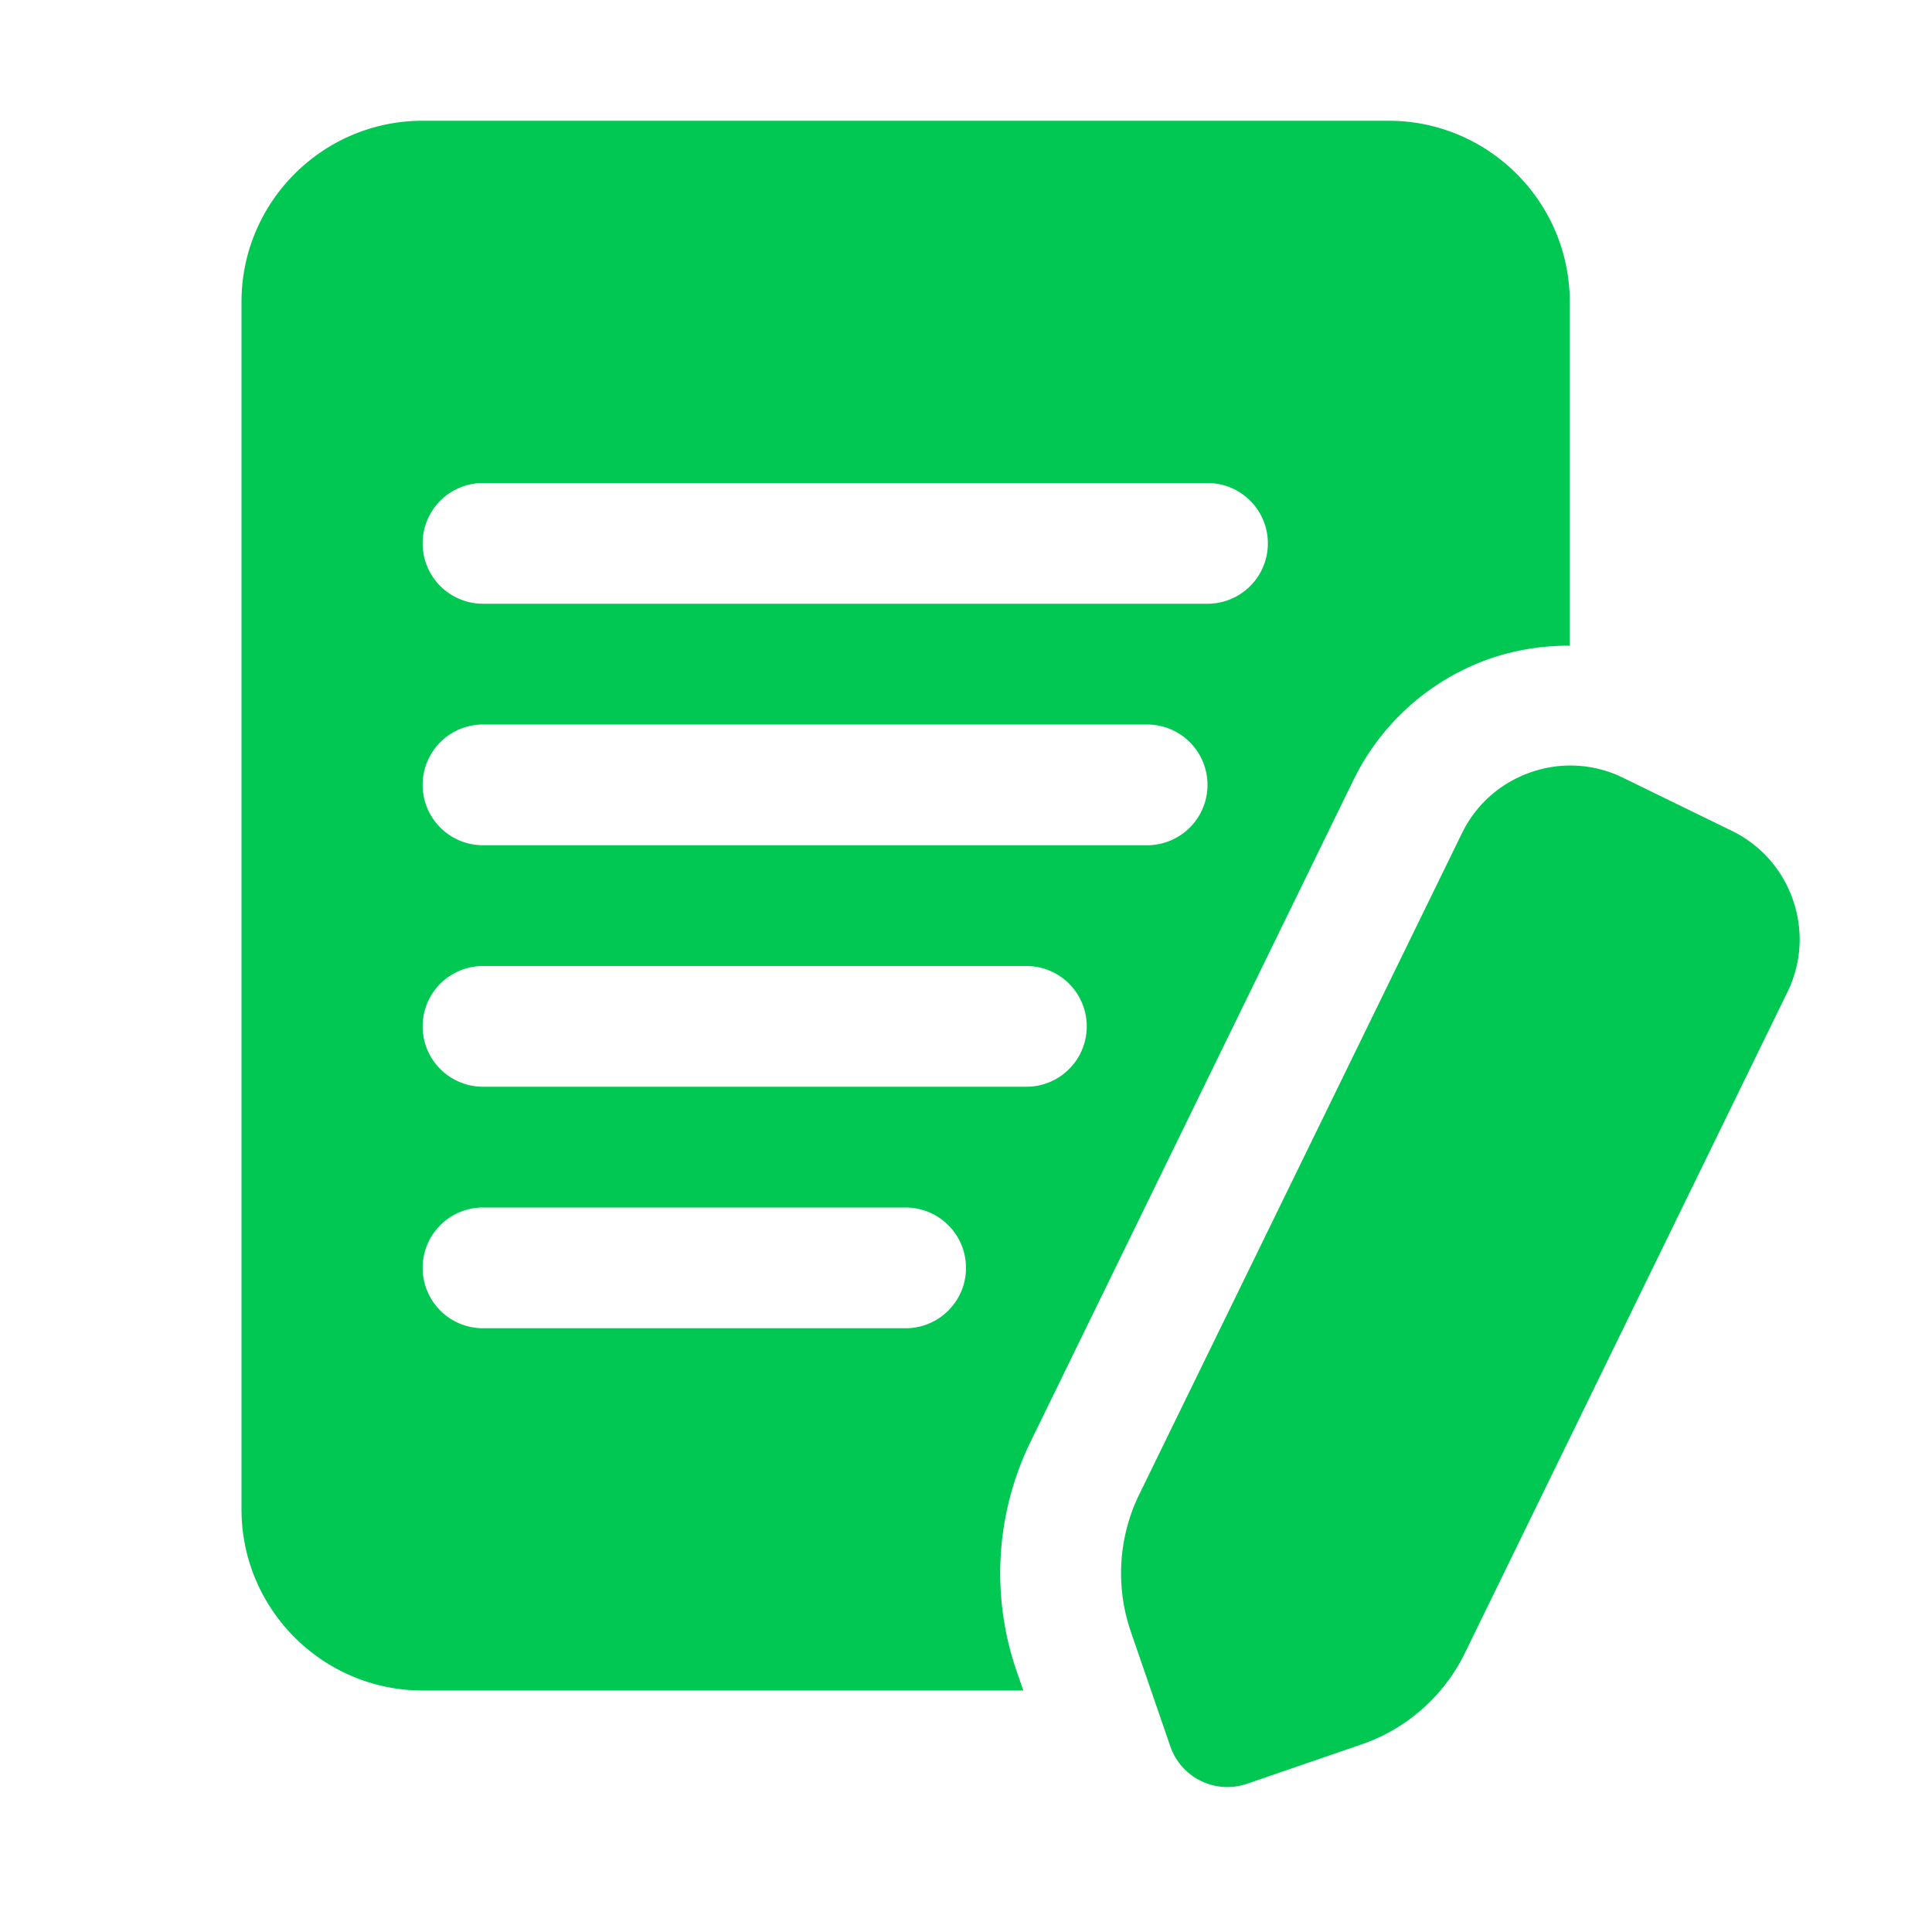
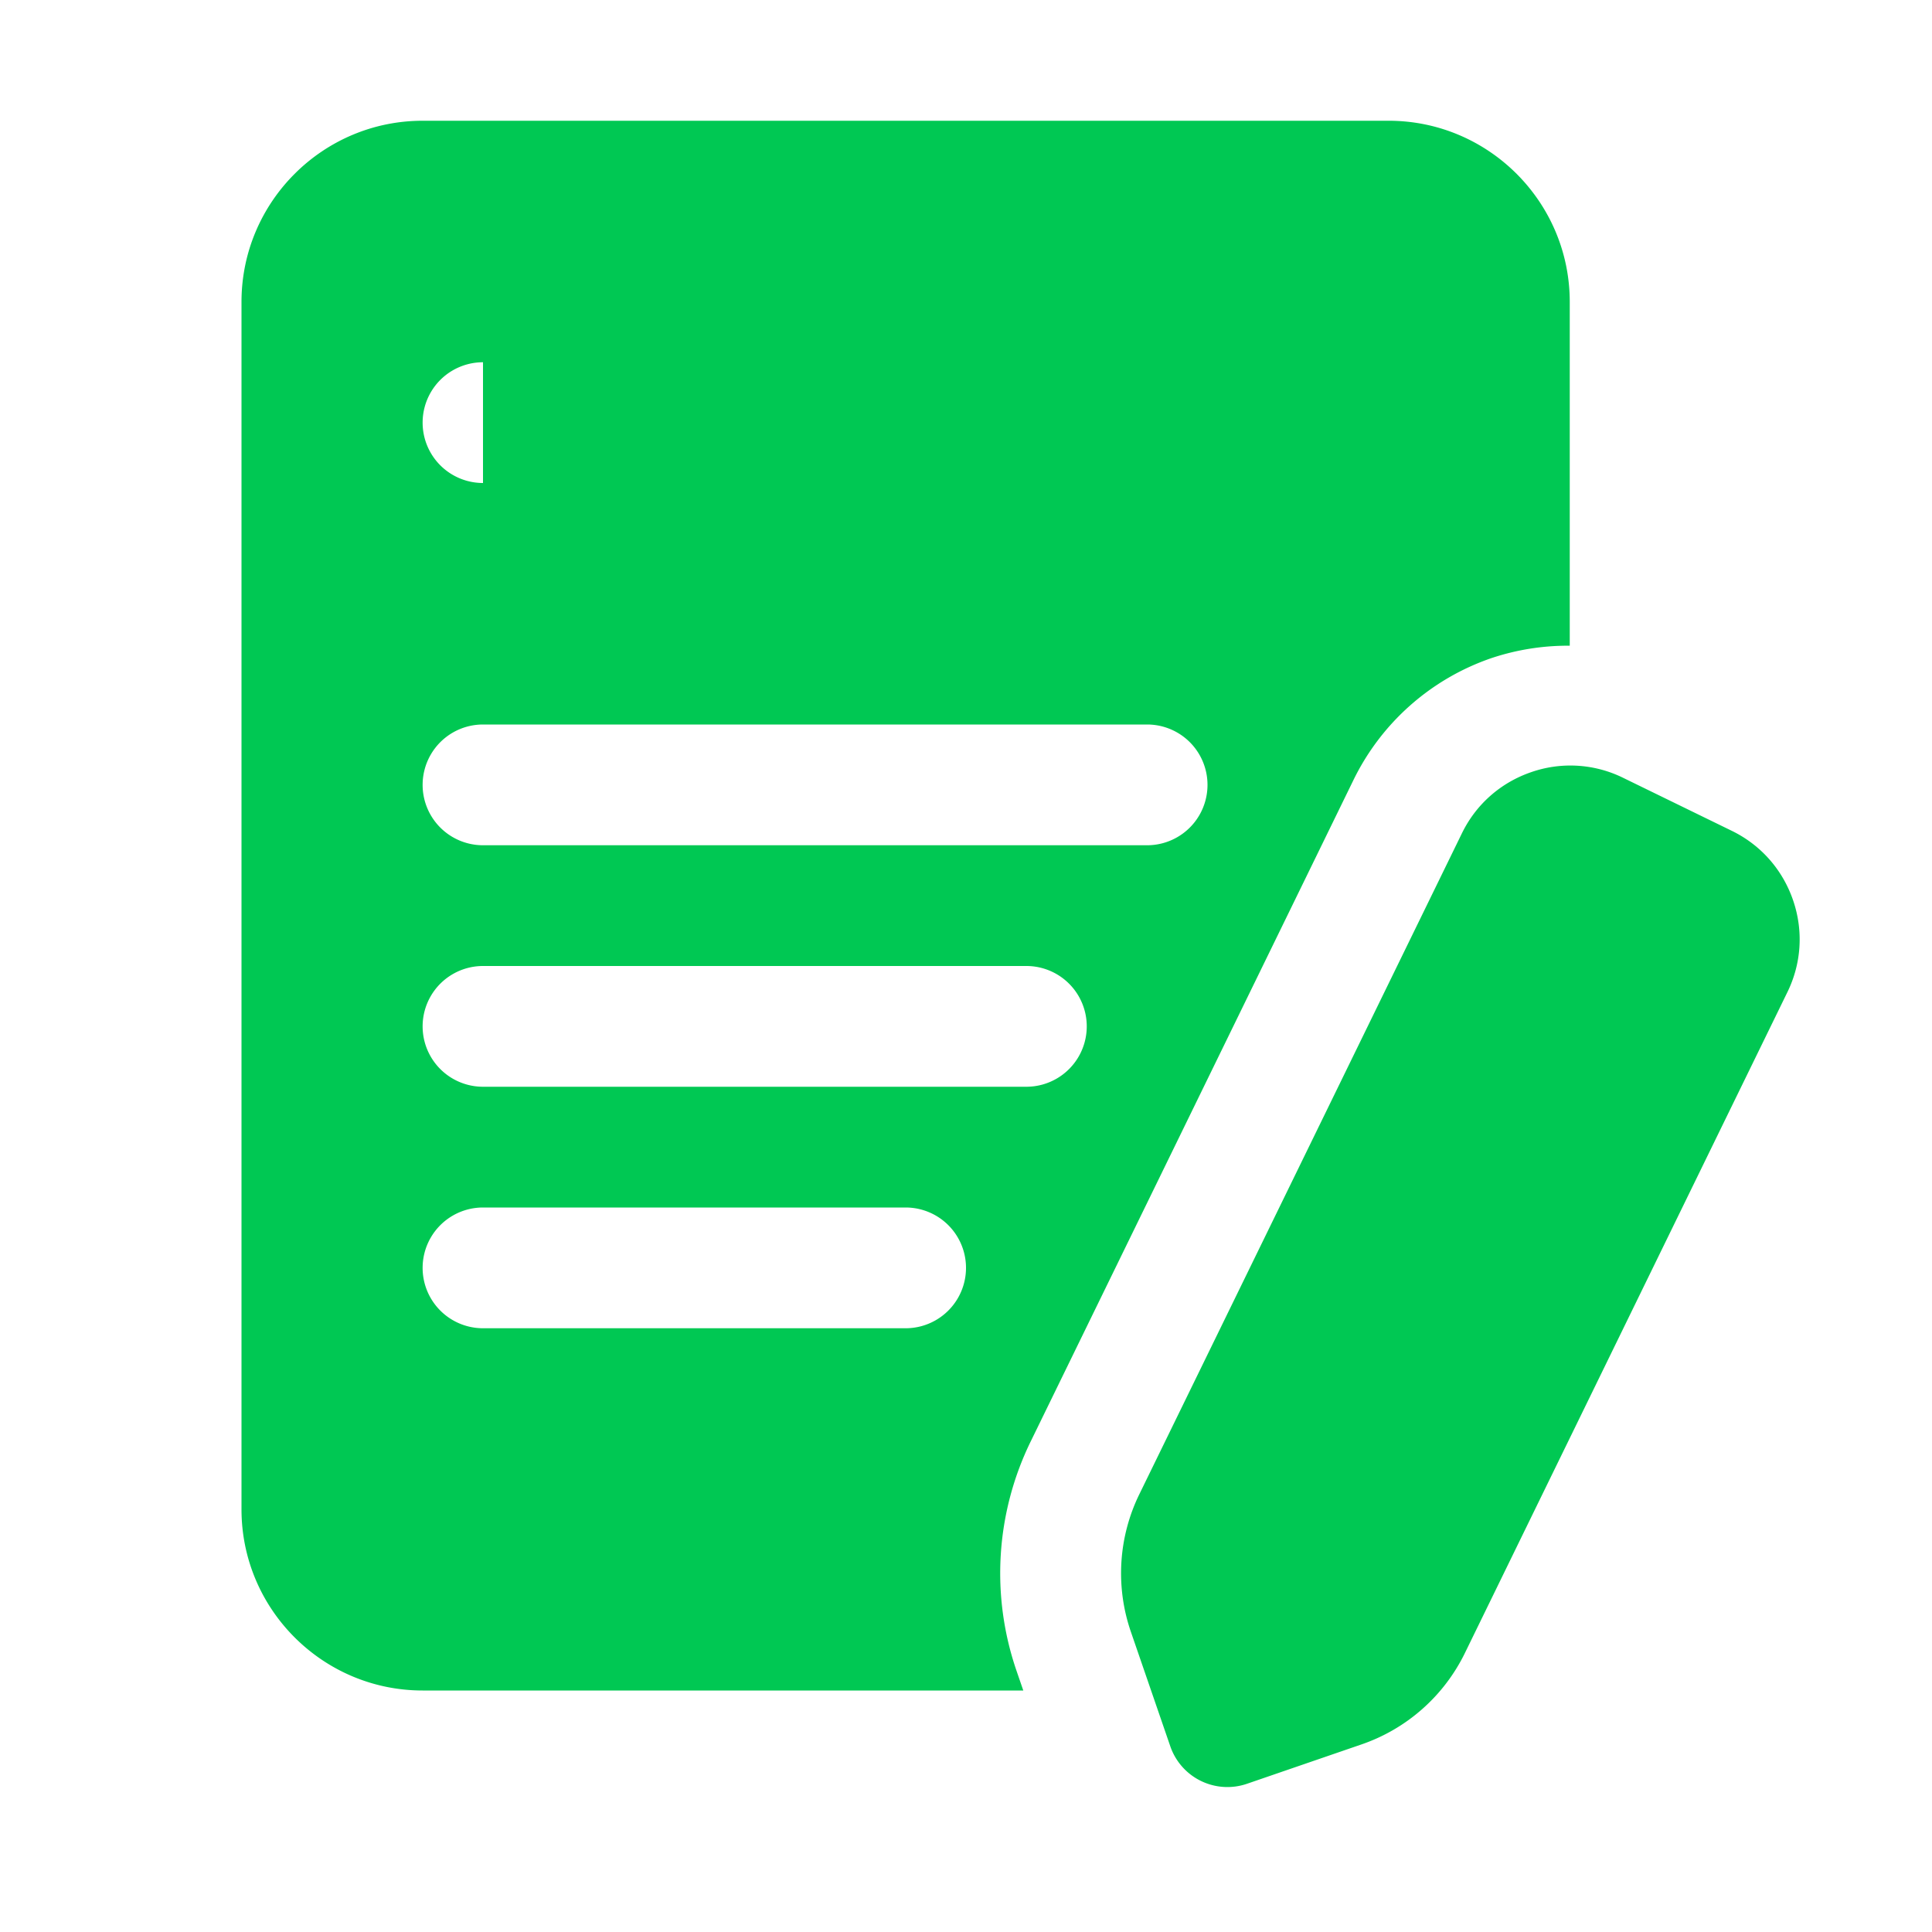
<svg xmlns="http://www.w3.org/2000/svg" width="512" height="512" x="0" y="0" viewBox="0 0 32 32" style="enable-background:new 0 0 512 512" xml:space="preserve" class="">
  <g>
-     <path d="M22.414 12.927a3.977 3.977 0 0 1 2.293-2.028A3.994 3.994 0 0 1 26 10.695V5c0-1.654-1.346-3-3-3H7C5.346 2 4 3.346 4 5v20c0 1.654 1.346 3 3 3h9.949l-.108-.314a4.969 4.969 0 0 1 .237-3.824zM8 8h12a1 1 0 1 1 0 2H8a1 1 0 1 1 0-2zm0 4h11a1 1 0 1 1 0 2H8a1 1 0 1 1 0-2zm7 10H8a1 1 0 1 1 0-2h7a1 1 0 1 1 0 2zm-7-4a1 1 0 1 1 0-2h9a1 1 0 1 1 0 2zm21.604-1.565-5.338 10.939a2.984 2.984 0 0 1-1.721 1.521l-1.891.65a1 1 0 0 1-1.27-.62l-.651-1.891a2.979 2.979 0 0 1 .142-2.293l5.338-10.937c.233-.48.641-.84 1.146-1.014a1.977 1.977 0 0 1 1.527.094l1.798.877c.48.234.84.642 1.014 1.147s.141 1.047-.094 1.527z" fill="#00c853" opacity="1" data-original="#000000" />
+     <path d="M22.414 12.927a3.977 3.977 0 0 1 2.293-2.028A3.994 3.994 0 0 1 26 10.695V5c0-1.654-1.346-3-3-3H7C5.346 2 4 3.346 4 5v20c0 1.654 1.346 3 3 3h9.949l-.108-.314a4.969 4.969 0 0 1 .237-3.824zM8 8h12H8a1 1 0 1 1 0-2zm0 4h11a1 1 0 1 1 0 2H8a1 1 0 1 1 0-2zm7 10H8a1 1 0 1 1 0-2h7a1 1 0 1 1 0 2zm-7-4a1 1 0 1 1 0-2h9a1 1 0 1 1 0 2zm21.604-1.565-5.338 10.939a2.984 2.984 0 0 1-1.721 1.521l-1.891.65a1 1 0 0 1-1.27-.62l-.651-1.891a2.979 2.979 0 0 1 .142-2.293l5.338-10.937c.233-.48.641-.84 1.146-1.014a1.977 1.977 0 0 1 1.527.094l1.798.877c.48.234.84.642 1.014 1.147s.141 1.047-.094 1.527z" fill="#00c853" opacity="1" data-original="#000000" />
  </g>
</svg>